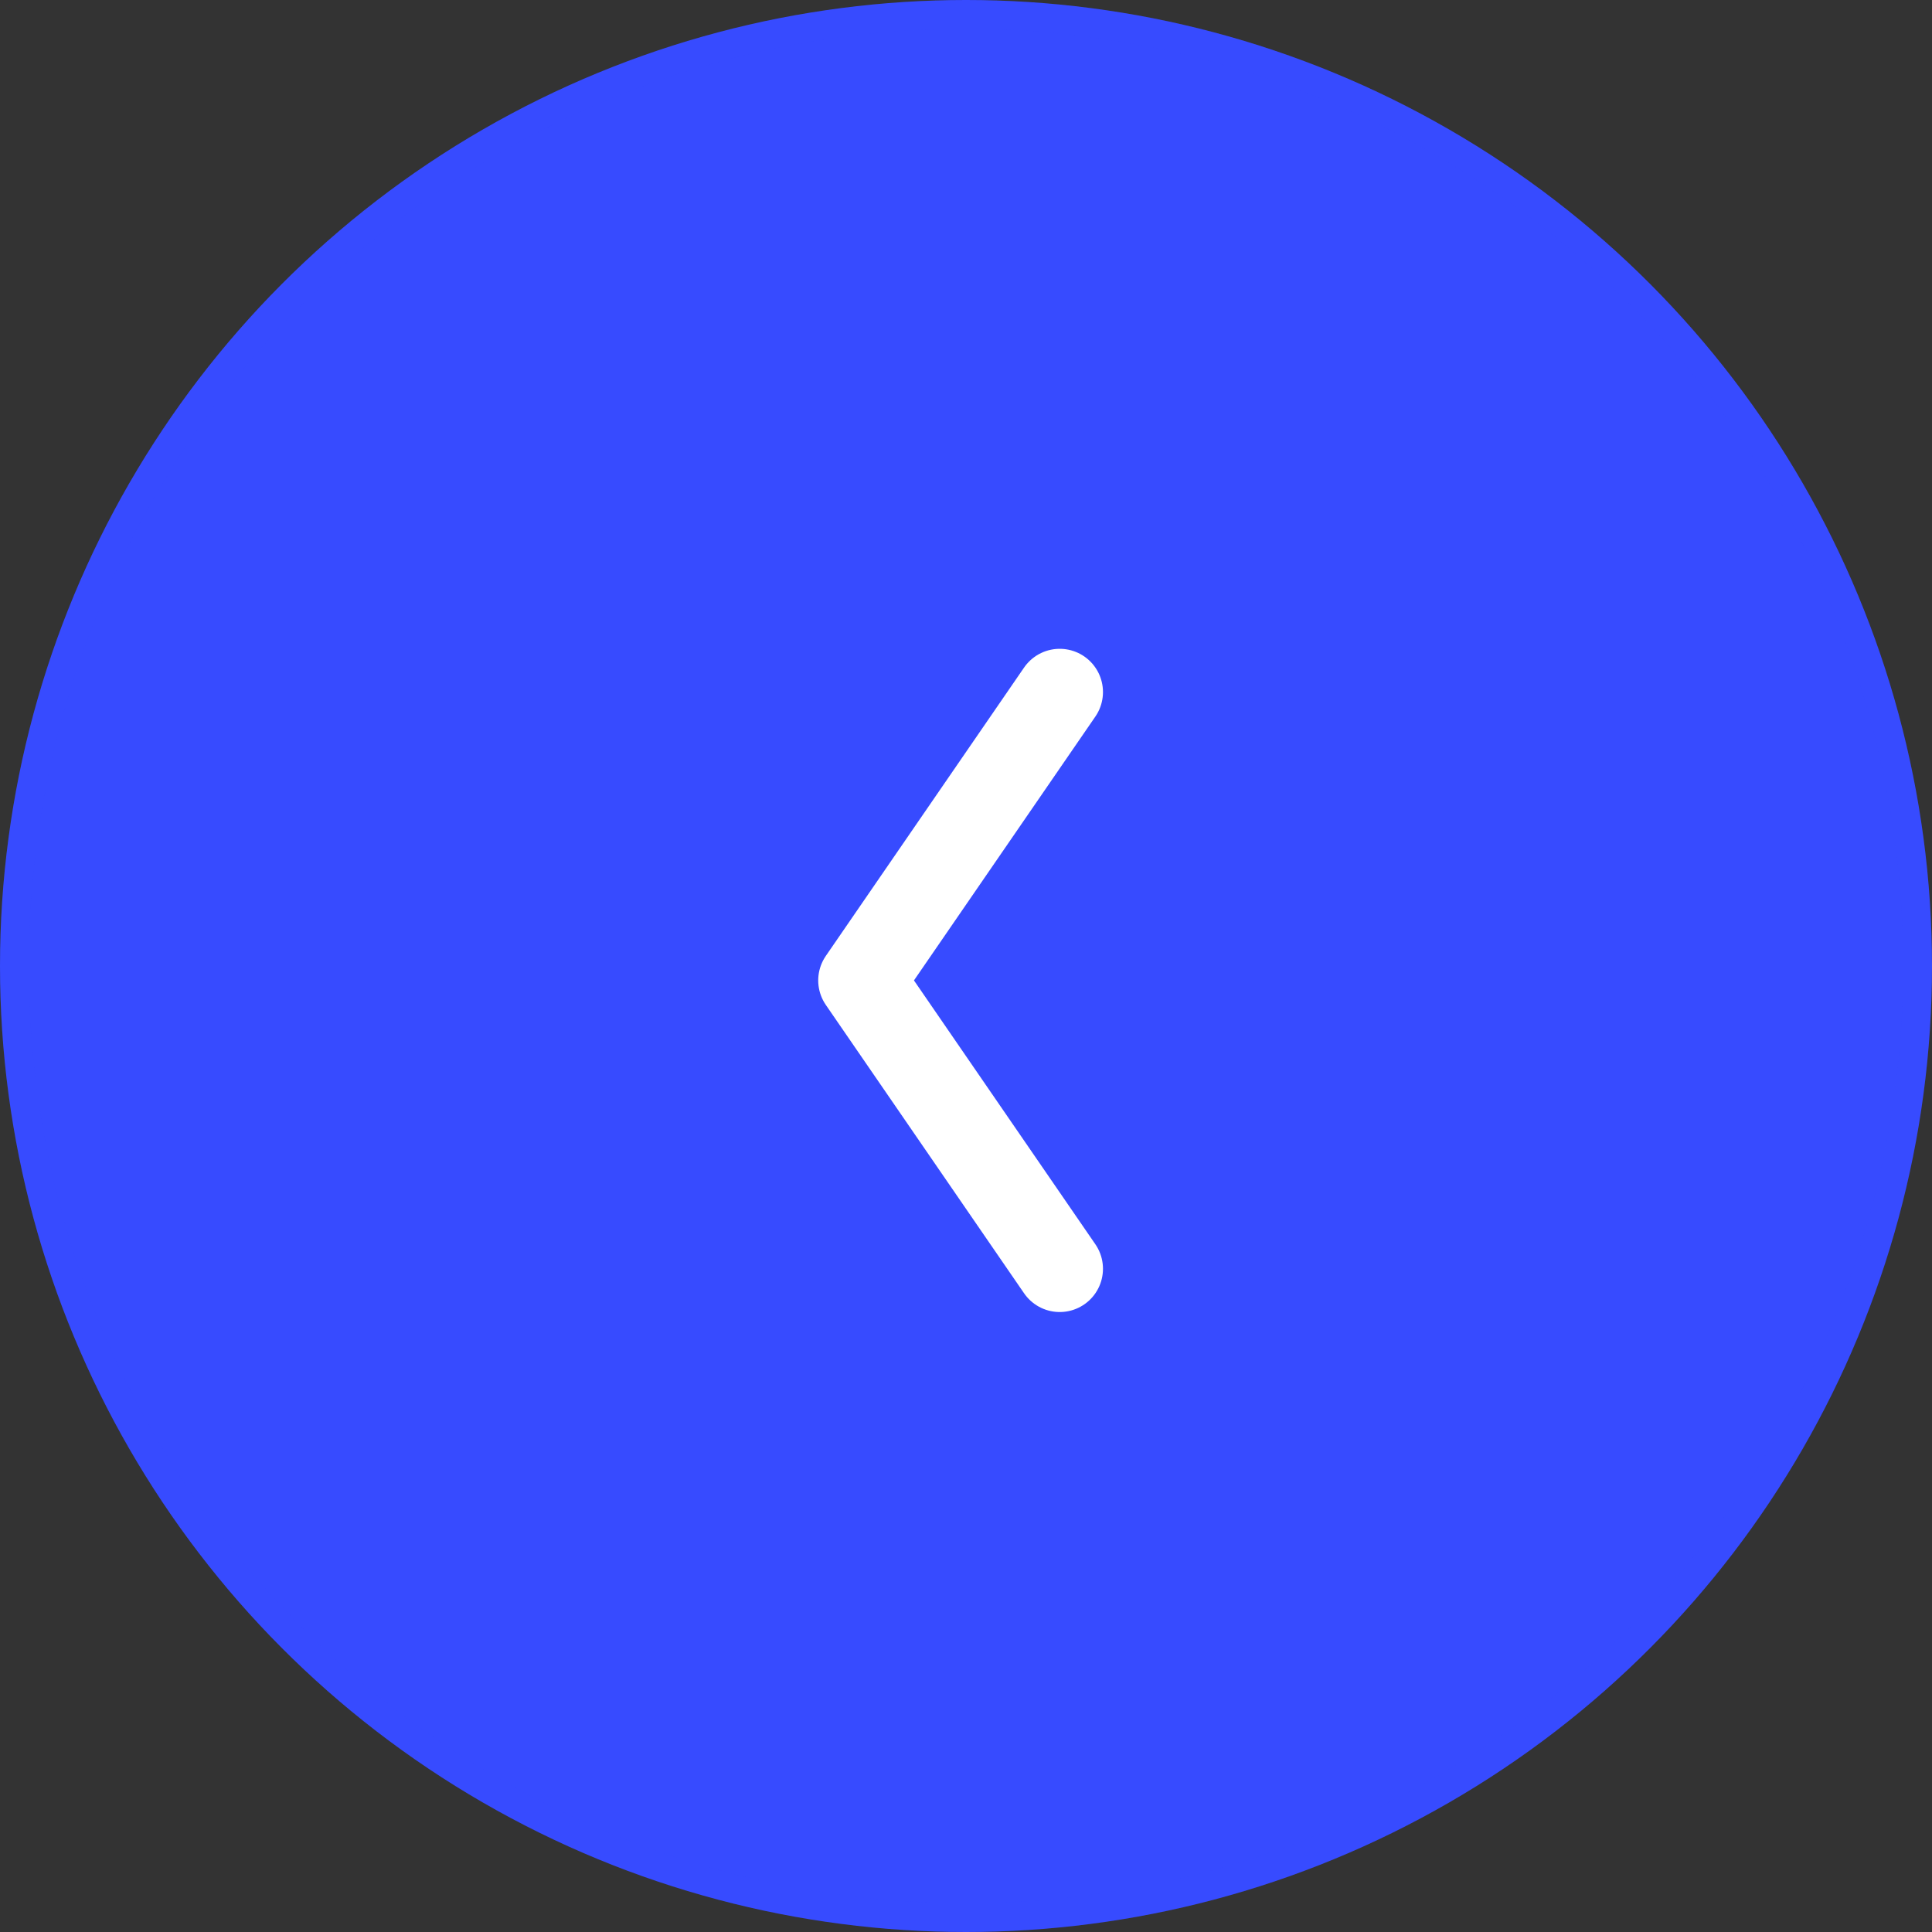
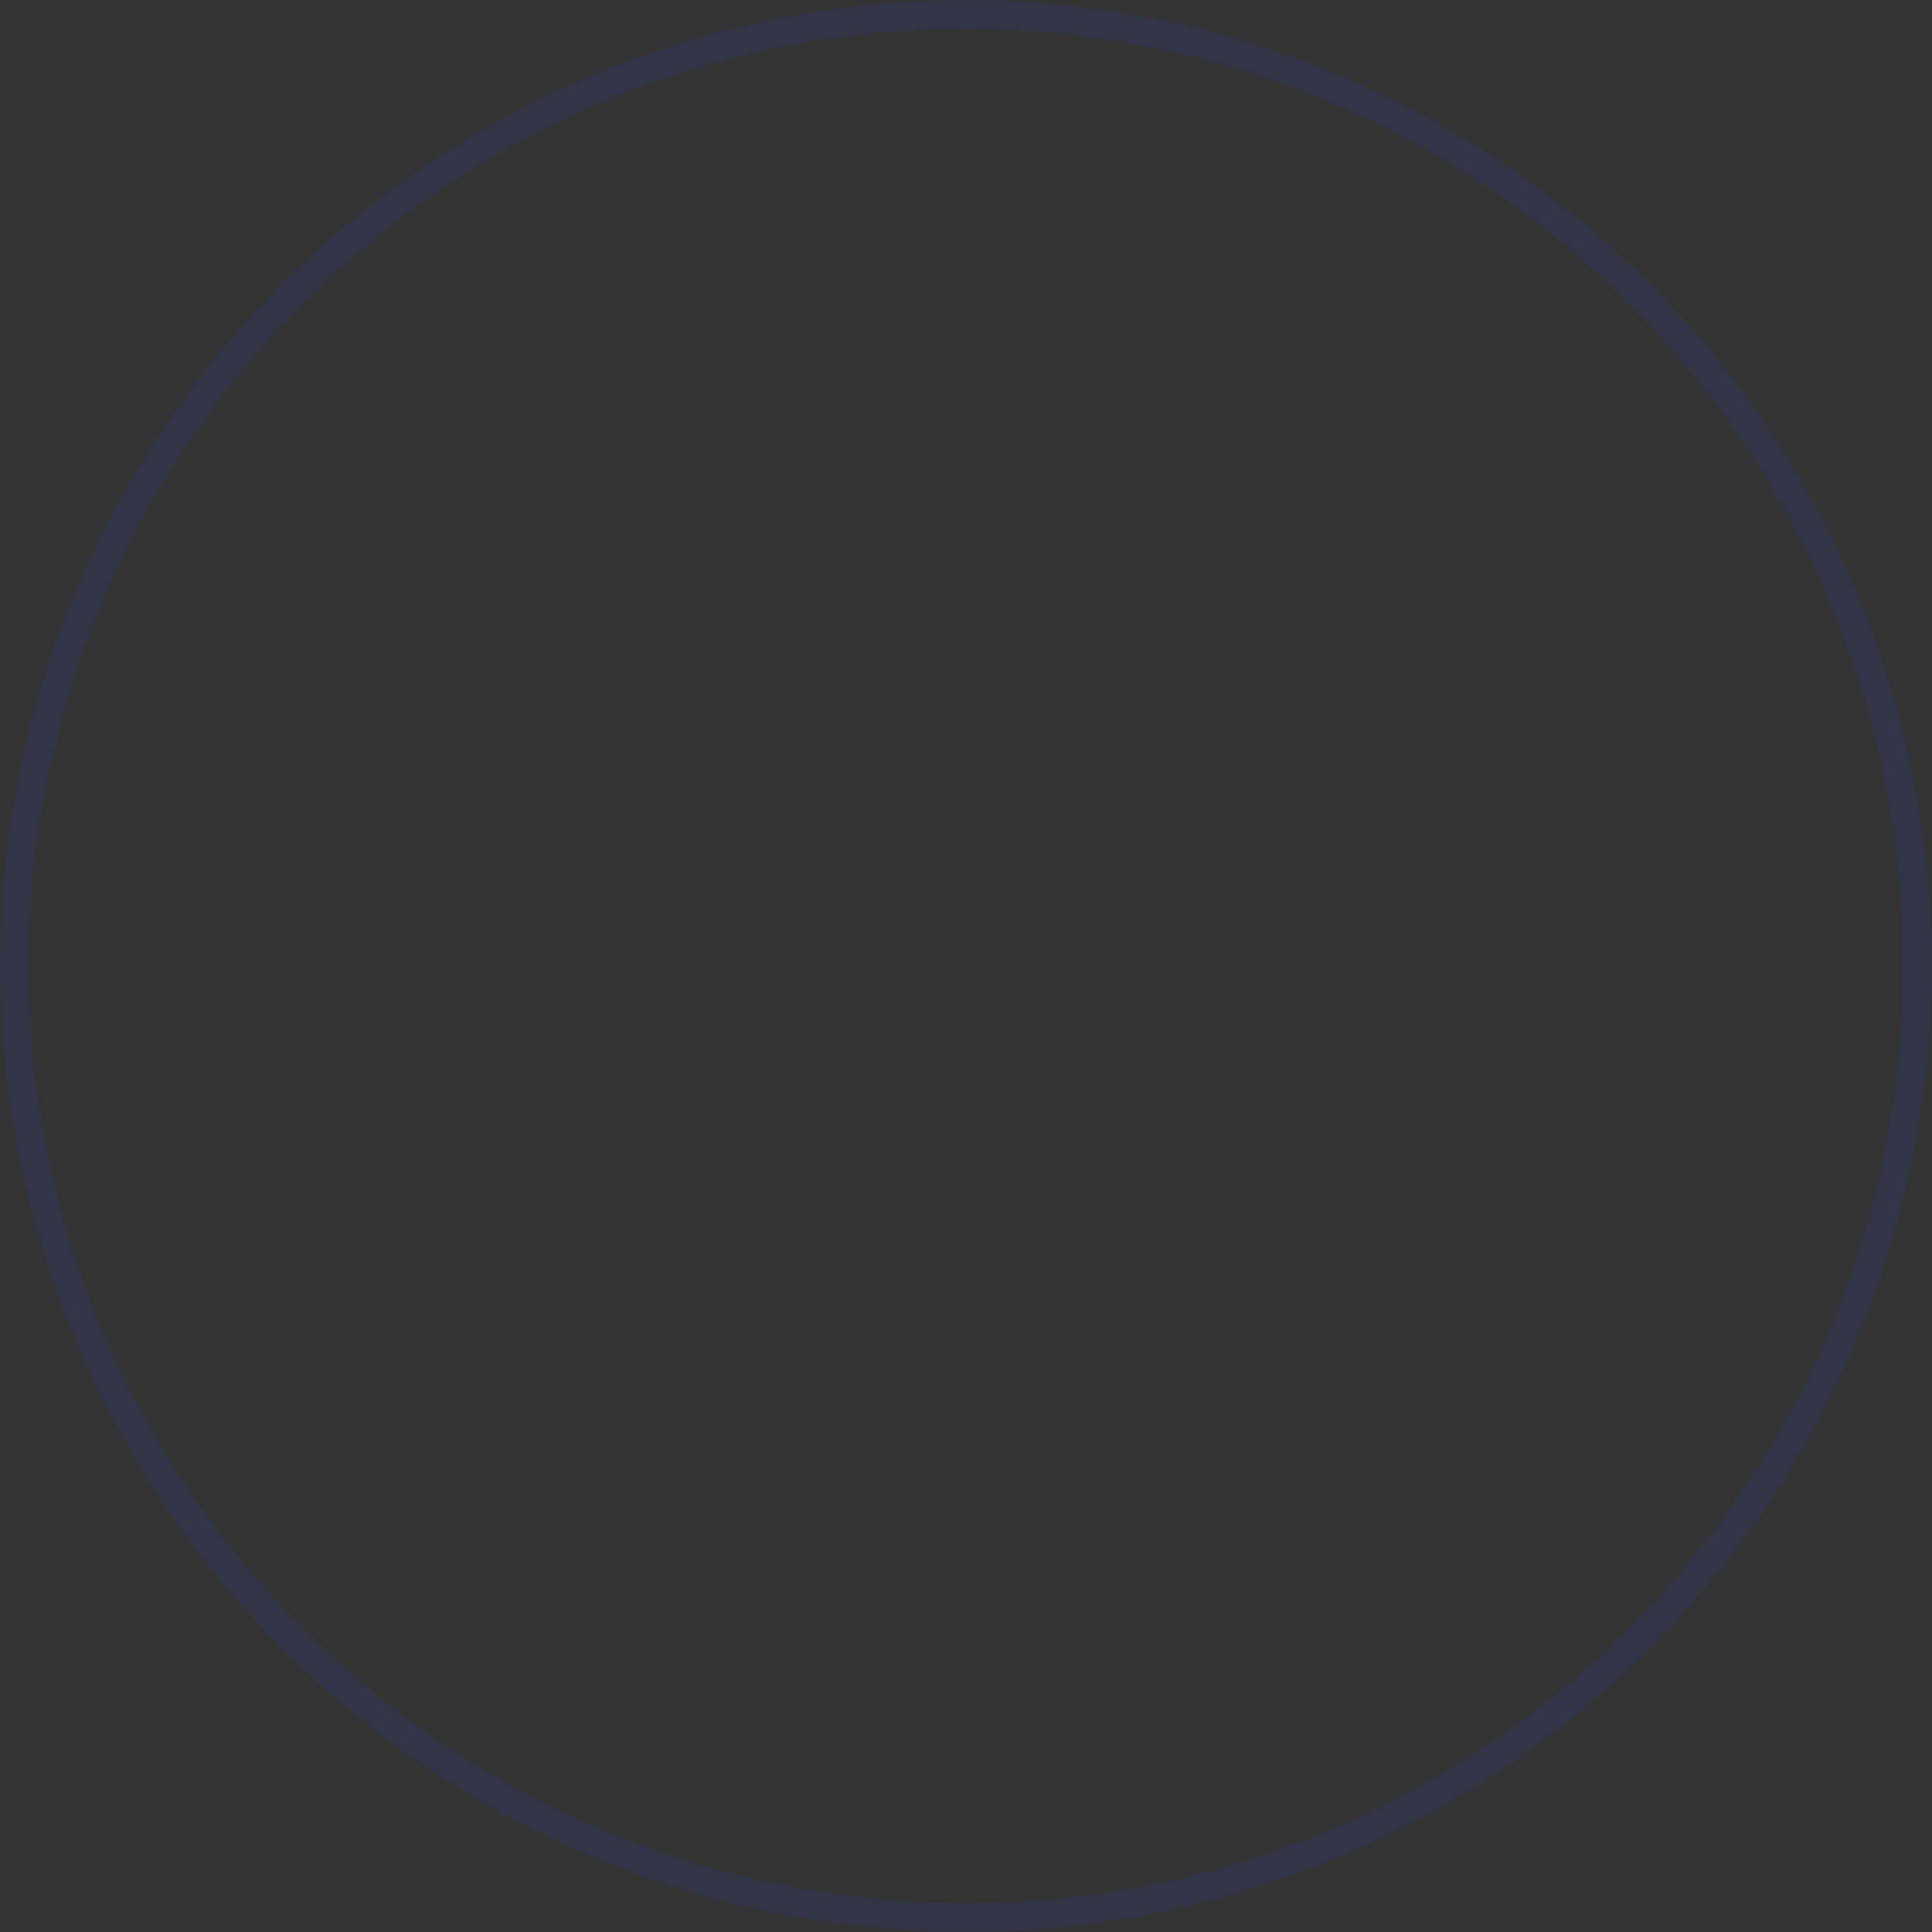
<svg xmlns="http://www.w3.org/2000/svg" width="67" height="67" viewBox="0 0 67 67" fill="none">
  <rect x="0" y="0" width="67" height="67" fill="#333333" stroke="none" />
-   <circle cx="33.5" cy="33.5" r="33.5" fill="#374BFF" />
  <circle cx="33.5" cy="33.5" r="33" stroke="#374BFF" stroke-opacity="0.1" />
-   <path d="M36.75 44L29.875 34L36.75 24" stroke="white" stroke-width="3" stroke-linecap="round" stroke-linejoin="round" />
</svg>